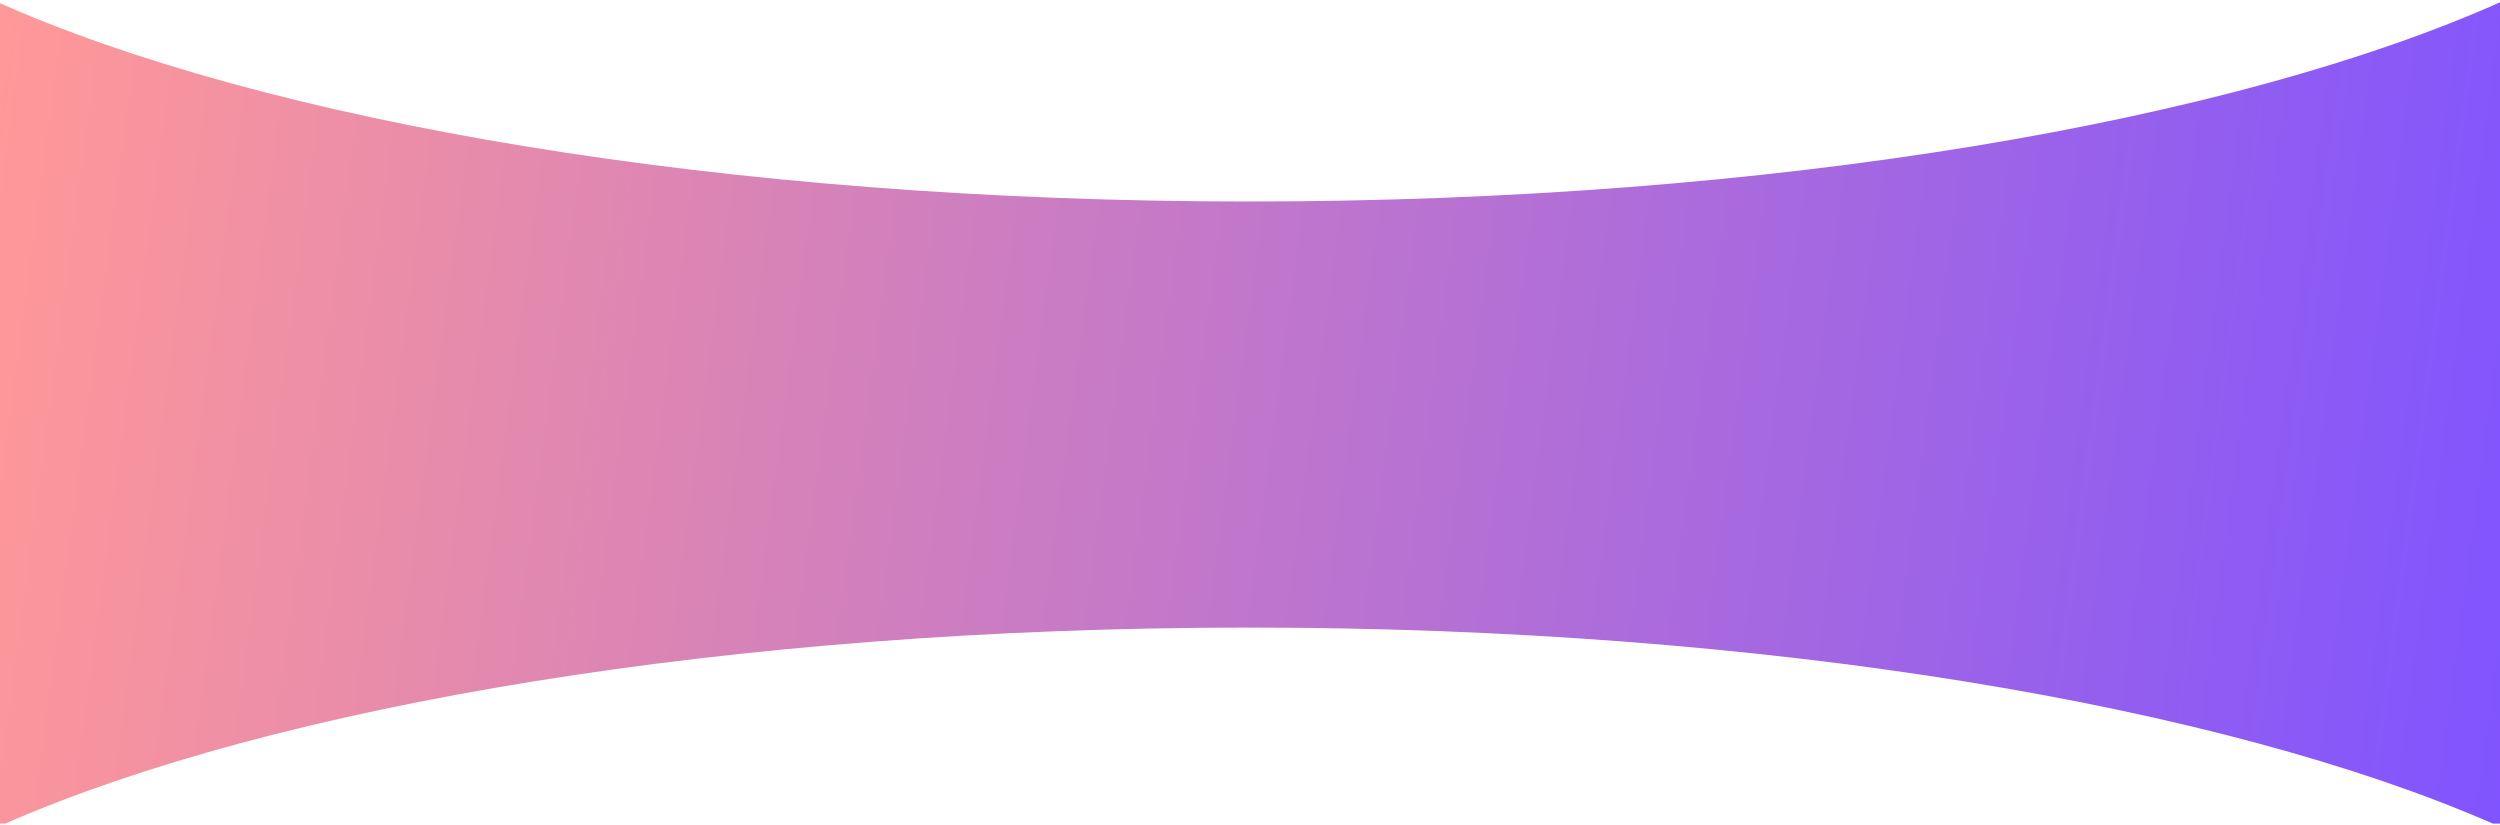
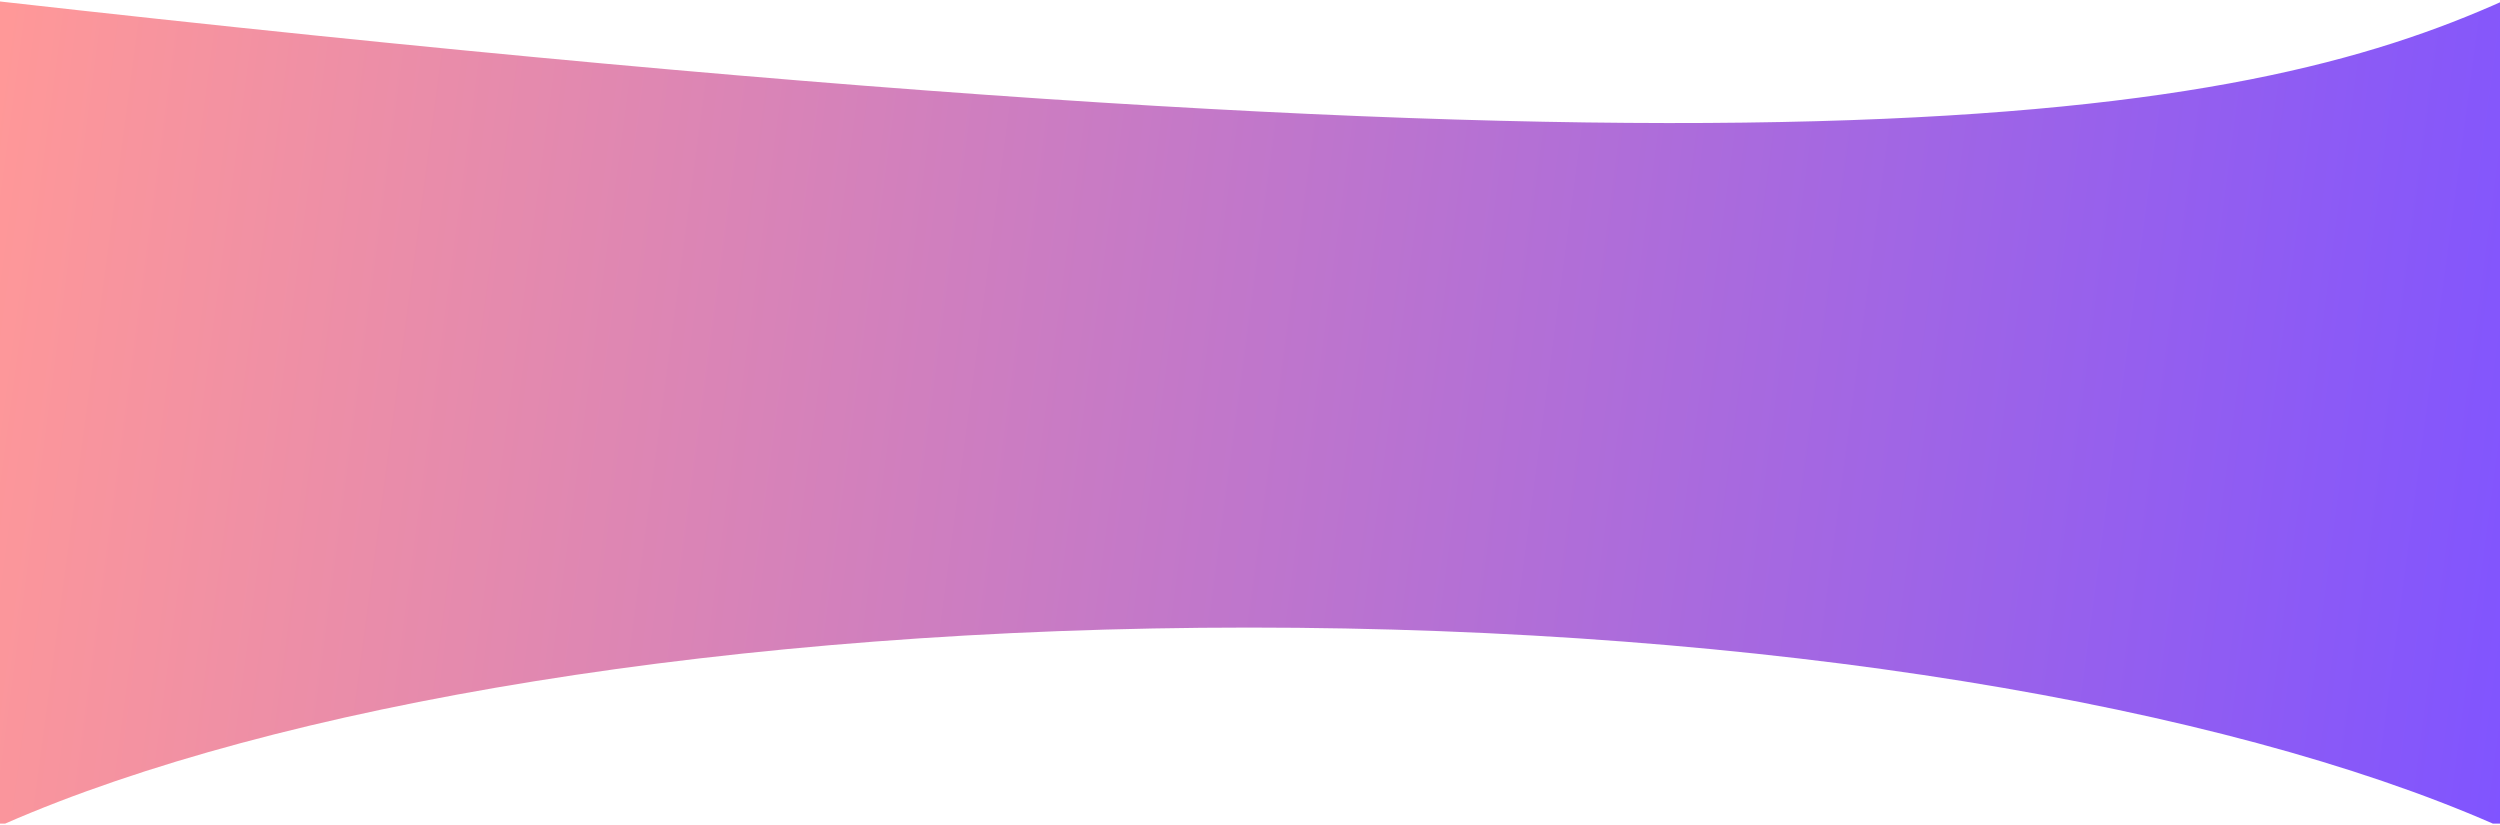
<svg xmlns="http://www.w3.org/2000/svg" width="1440" height="475" viewBox="0 0 1440 475" fill="none">
-   <path fill-rule="evenodd" clip-rule="evenodd" d="M-3 474.398V0.518C152.173 70.157 417.8 116.066 719.424 116.066C1021.8 116.066 1287.99 69.929 1443 0V474.398H1435.9C1279.94 406.237 1017.23 361.483 719.424 361.483C421.618 361.483 158.903 406.237 2.945 474.398H-3Z" fill="url(#paint0_linear_408_1212)" />
+   <path fill-rule="evenodd" clip-rule="evenodd" d="M-3 474.398V0.518C1021.8 116.066 1287.99 69.929 1443 0V474.398H1435.9C1279.94 406.237 1017.23 361.483 719.424 361.483C421.618 361.483 158.903 406.237 2.945 474.398H-3Z" fill="url(#paint0_linear_408_1212)" />
  <defs>
    <linearGradient id="paint0_linear_408_1212" x1="-3" y1="53.909" x2="1472.83" y2="250.81" gradientUnits="userSpaceOnUse">
      <stop stop-color="#FF9898" />
      <stop offset="1" stop-color="#8054FF" />
    </linearGradient>
  </defs>
</svg>